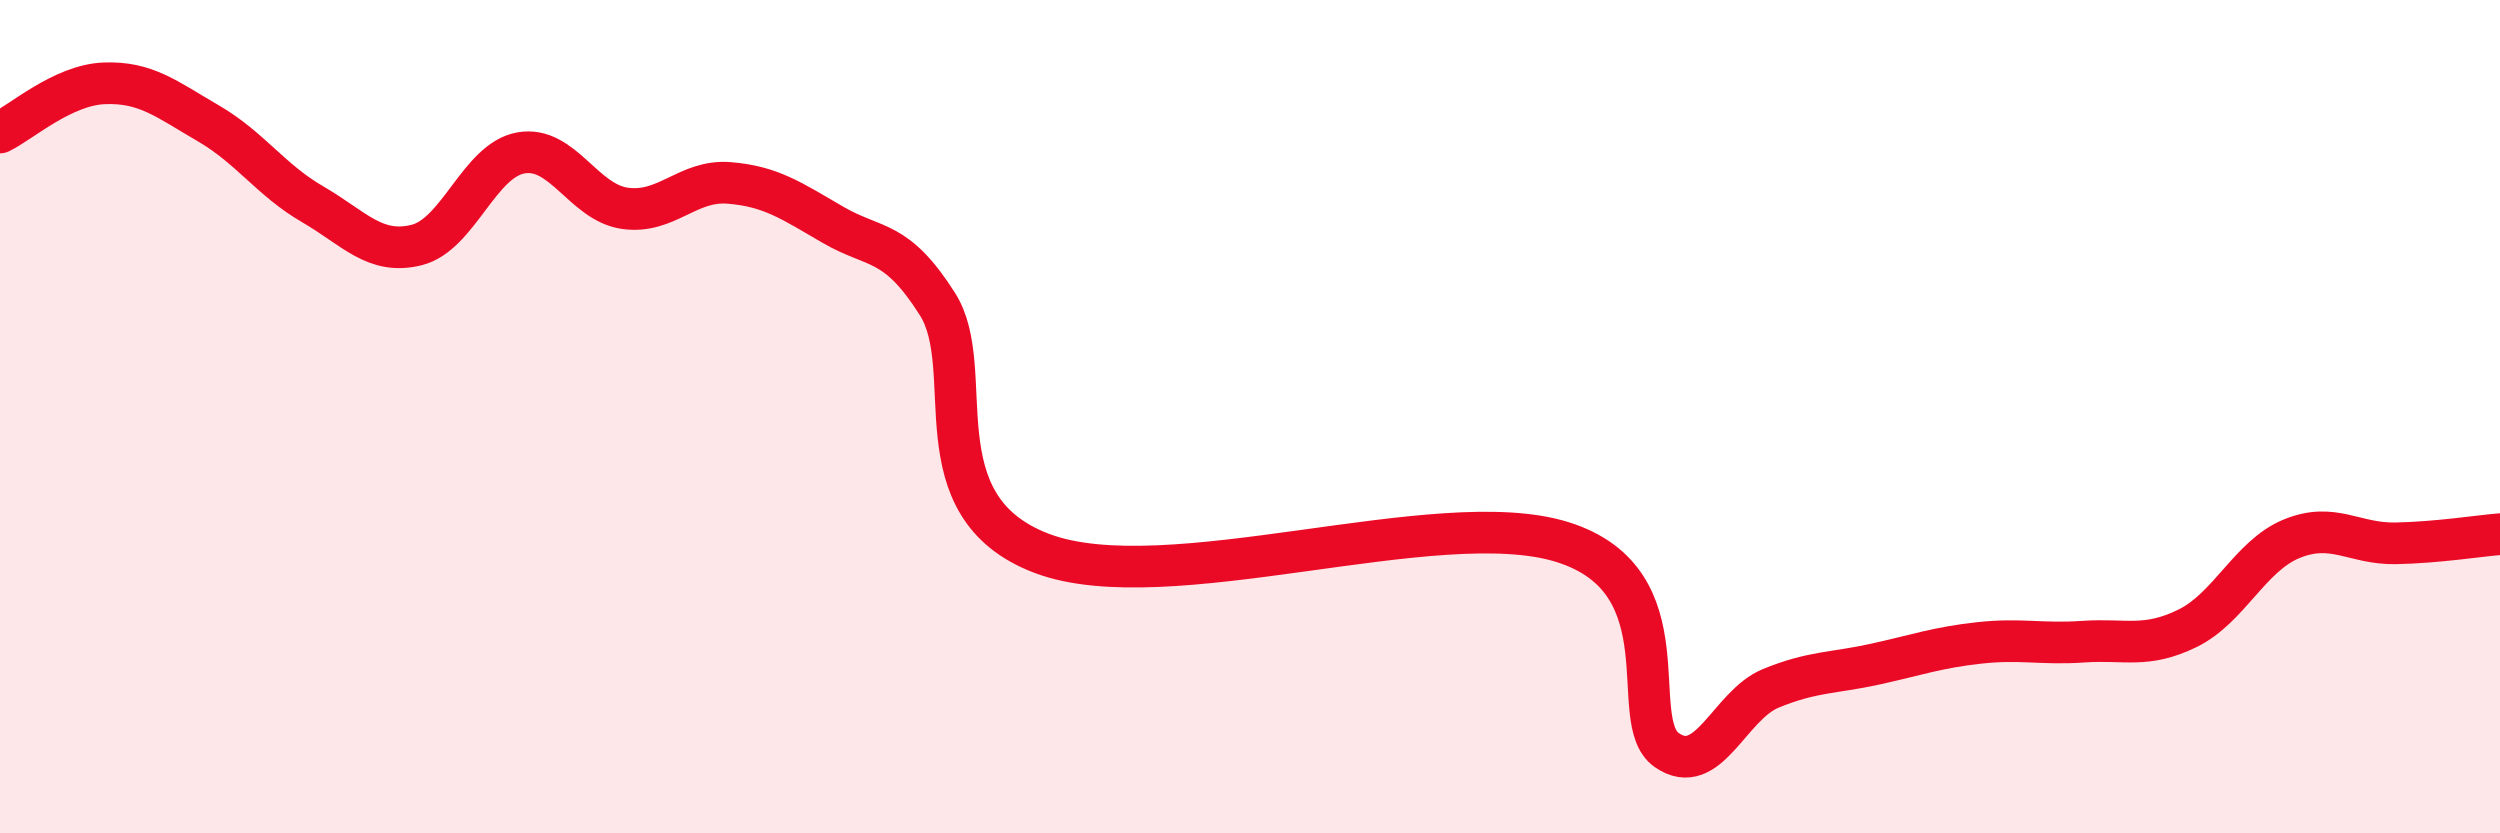
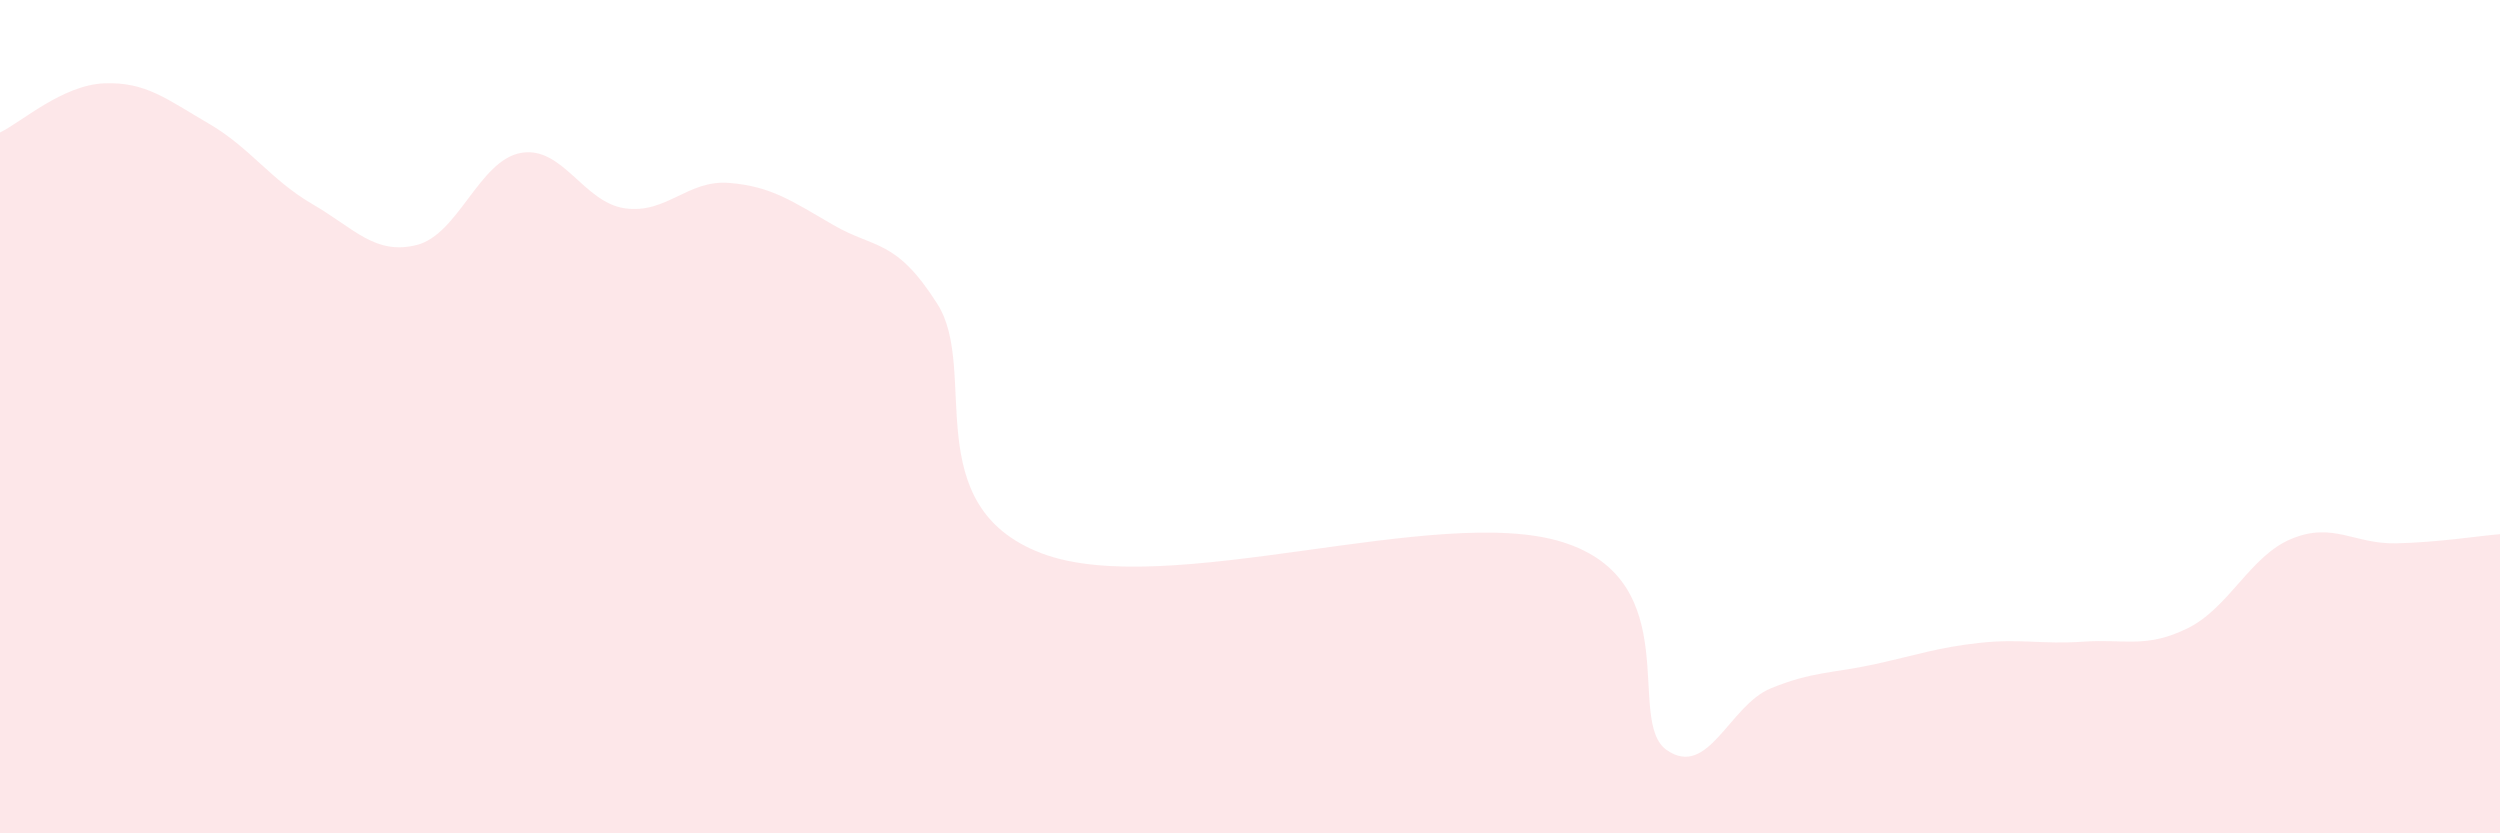
<svg xmlns="http://www.w3.org/2000/svg" width="60" height="20" viewBox="0 0 60 20">
  <path d="M 0,3.18 C 0.5,2.94 1.5,2.04 2.5,2 C 3.5,1.96 4,2.38 5,2.96 C 6,3.54 6.5,4.32 7.5,4.9 C 8.5,5.48 9,6.13 10,5.88 C 11,5.63 11.5,3.85 12.5,3.67 C 13.5,3.49 14,4.86 15,5 C 16,5.14 16.5,4.31 17.5,4.39 C 18.5,4.47 19,4.82 20,5.4 C 21,5.98 21.5,5.72 22.5,7.3 C 23.5,8.88 22,12.14 25,13.28 C 28,14.42 34.5,12.07 37.5,13.01 C 40.5,13.95 39,17.3 40,18 C 41,18.7 41.5,16.93 42.5,16.52 C 43.5,16.11 44,16.16 45,15.94 C 46,15.72 46.5,15.54 47.5,15.43 C 48.5,15.32 49,15.47 50,15.4 C 51,15.33 51.5,15.57 52.5,15.08 C 53.5,14.59 54,13.34 55,12.93 C 56,12.52 56.5,13.06 57.5,13.04 C 58.5,13.02 59.5,12.86 60,12.82L60 20L0 20Z" fill="#EB0A25" opacity="0.1" stroke-linecap="round" stroke-linejoin="round" />
-   <path d="M 0,3.18 C 0.5,2.94 1.5,2.04 2.5,2 C 3.5,1.96 4,2.38 5,2.96 C 6,3.54 6.5,4.32 7.5,4.9 C 8.5,5.48 9,6.13 10,5.88 C 11,5.63 11.5,3.85 12.5,3.67 C 13.5,3.49 14,4.86 15,5 C 16,5.14 16.5,4.31 17.5,4.39 C 18.5,4.47 19,4.82 20,5.4 C 21,5.98 21.5,5.72 22.5,7.3 C 23.5,8.88 22,12.14 25,13.28 C 28,14.42 34.5,12.07 37.5,13.01 C 40.5,13.95 39,17.3 40,18 C 41,18.7 41.5,16.93 42.5,16.52 C 43.5,16.11 44,16.16 45,15.94 C 46,15.72 46.5,15.54 47.5,15.43 C 48.5,15.32 49,15.47 50,15.4 C 51,15.33 51.5,15.57 52.5,15.08 C 53.5,14.59 54,13.34 55,12.93 C 56,12.52 56.5,13.06 57.5,13.04 C 58.5,13.02 59.5,12.86 60,12.82" stroke="#EB0A25" stroke-width="1" fill="none" stroke-linecap="round" stroke-linejoin="round" />
</svg>